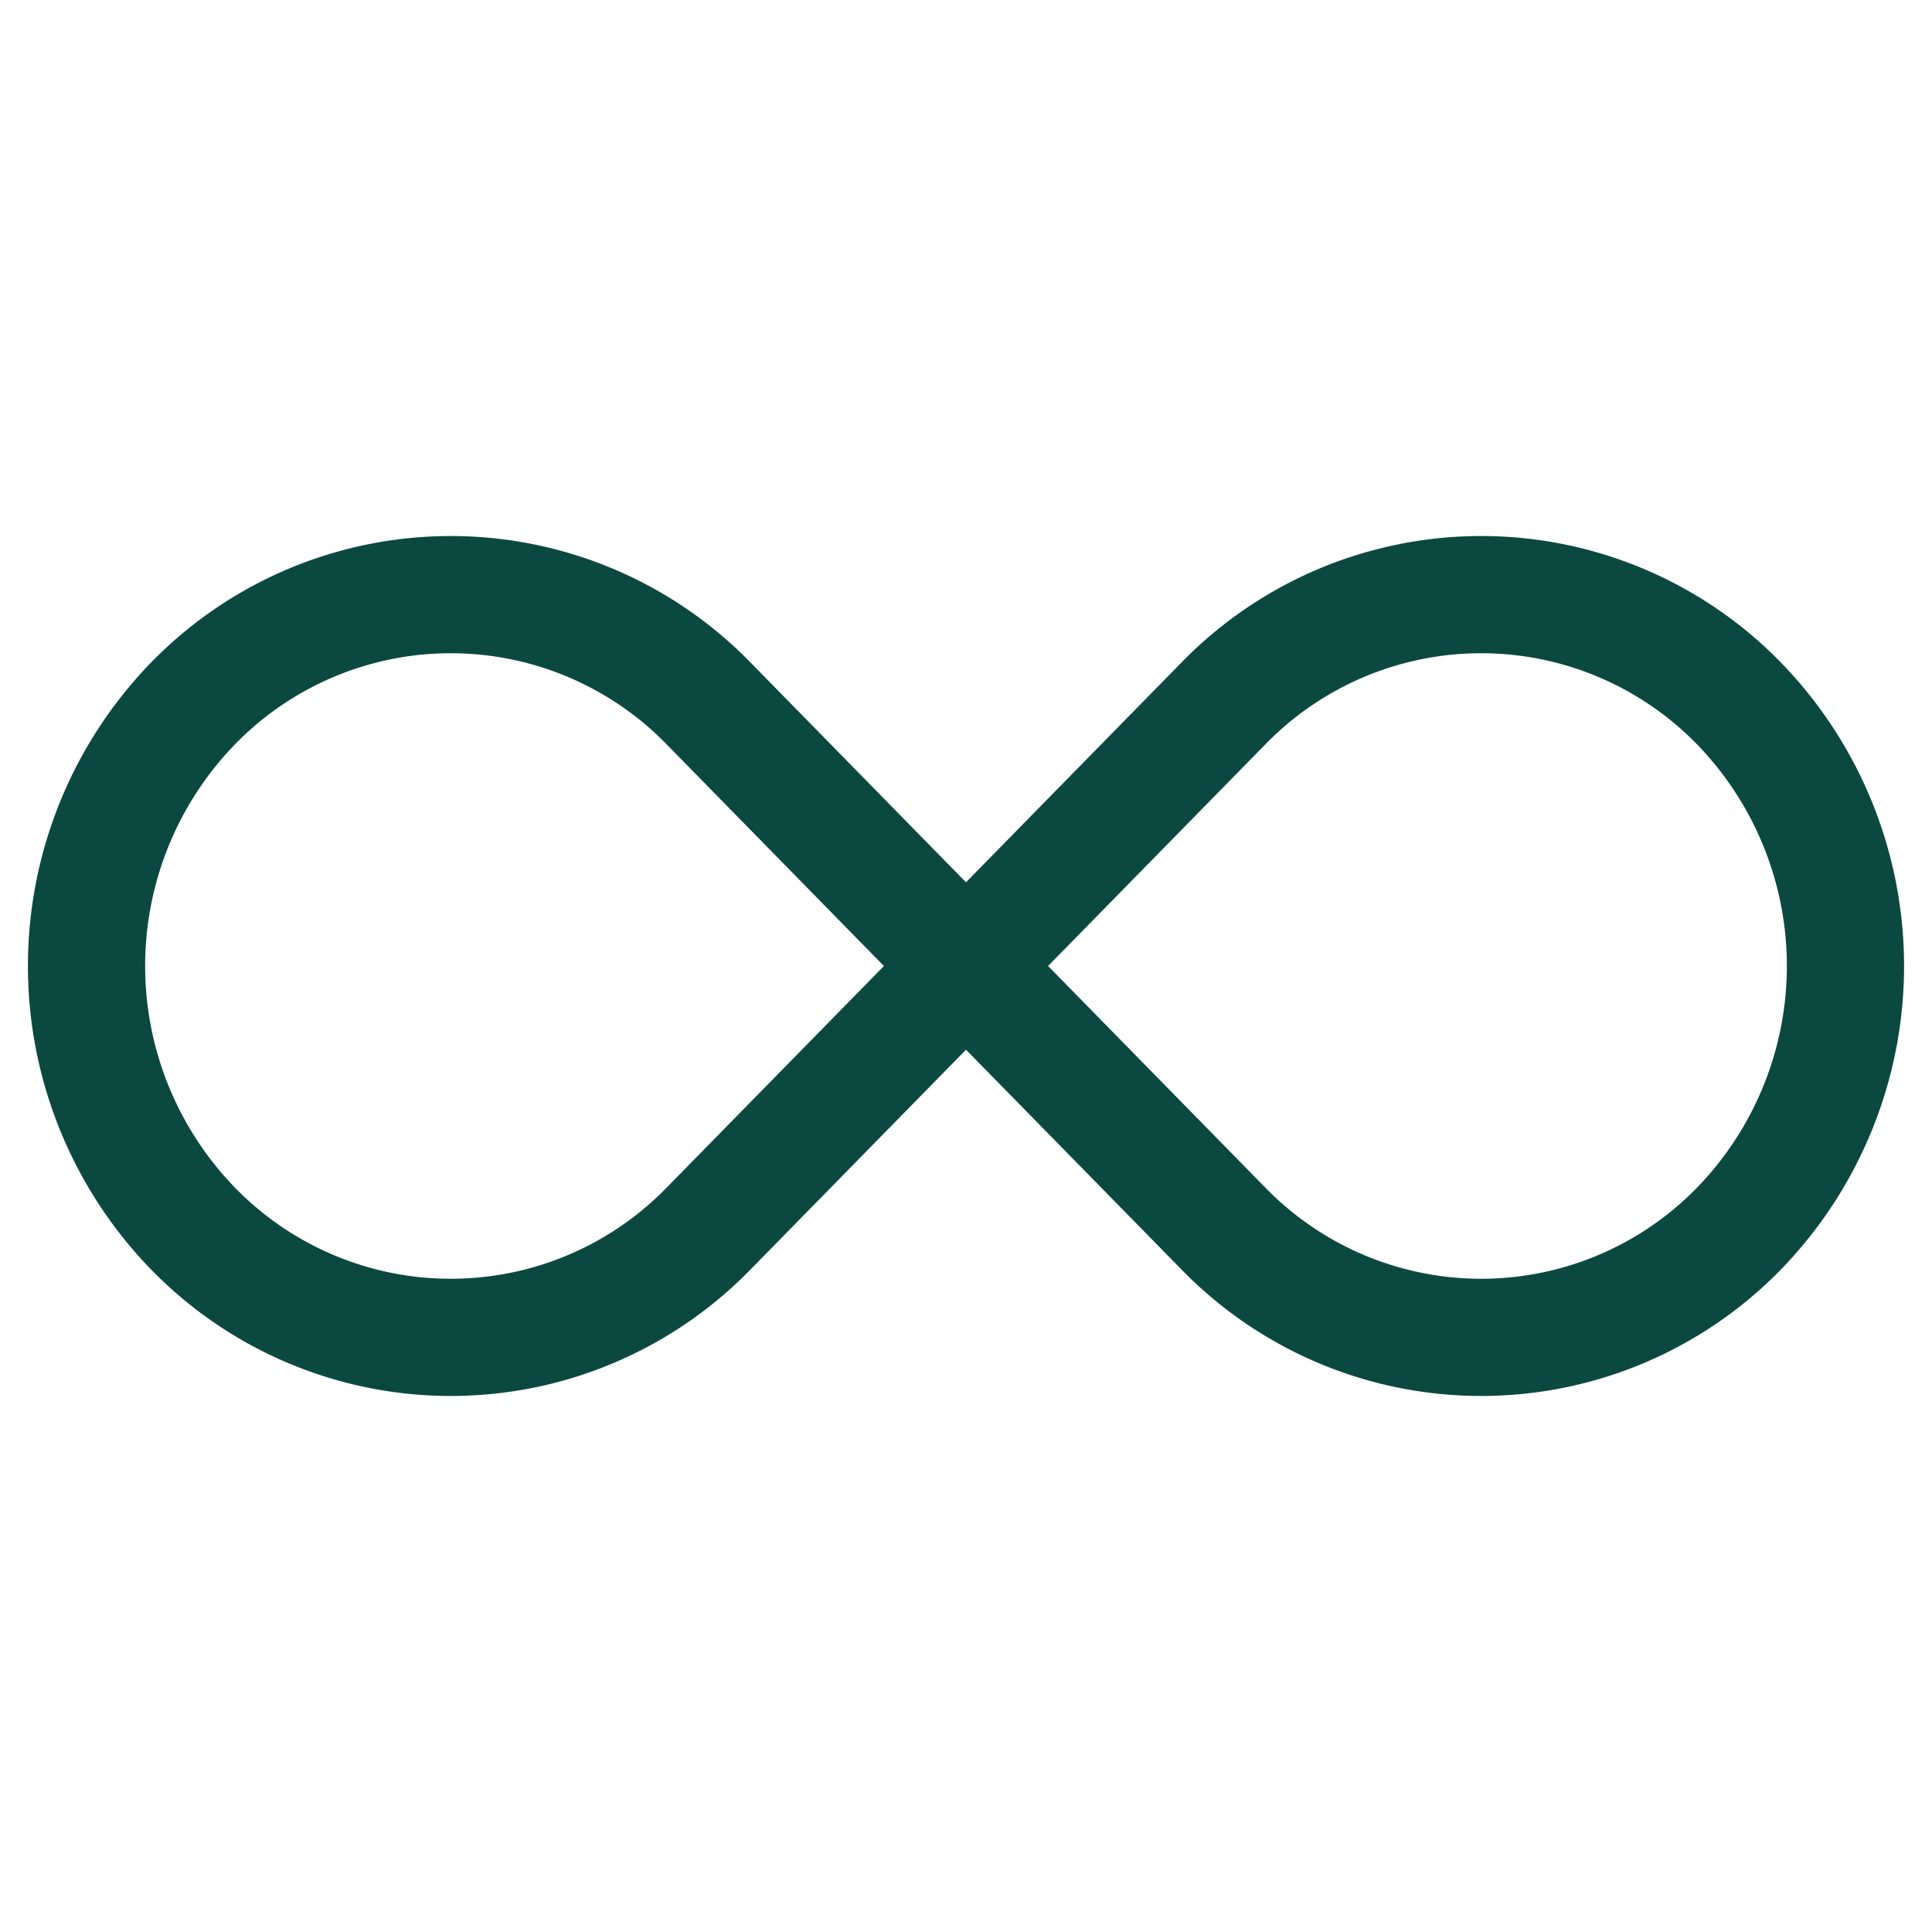
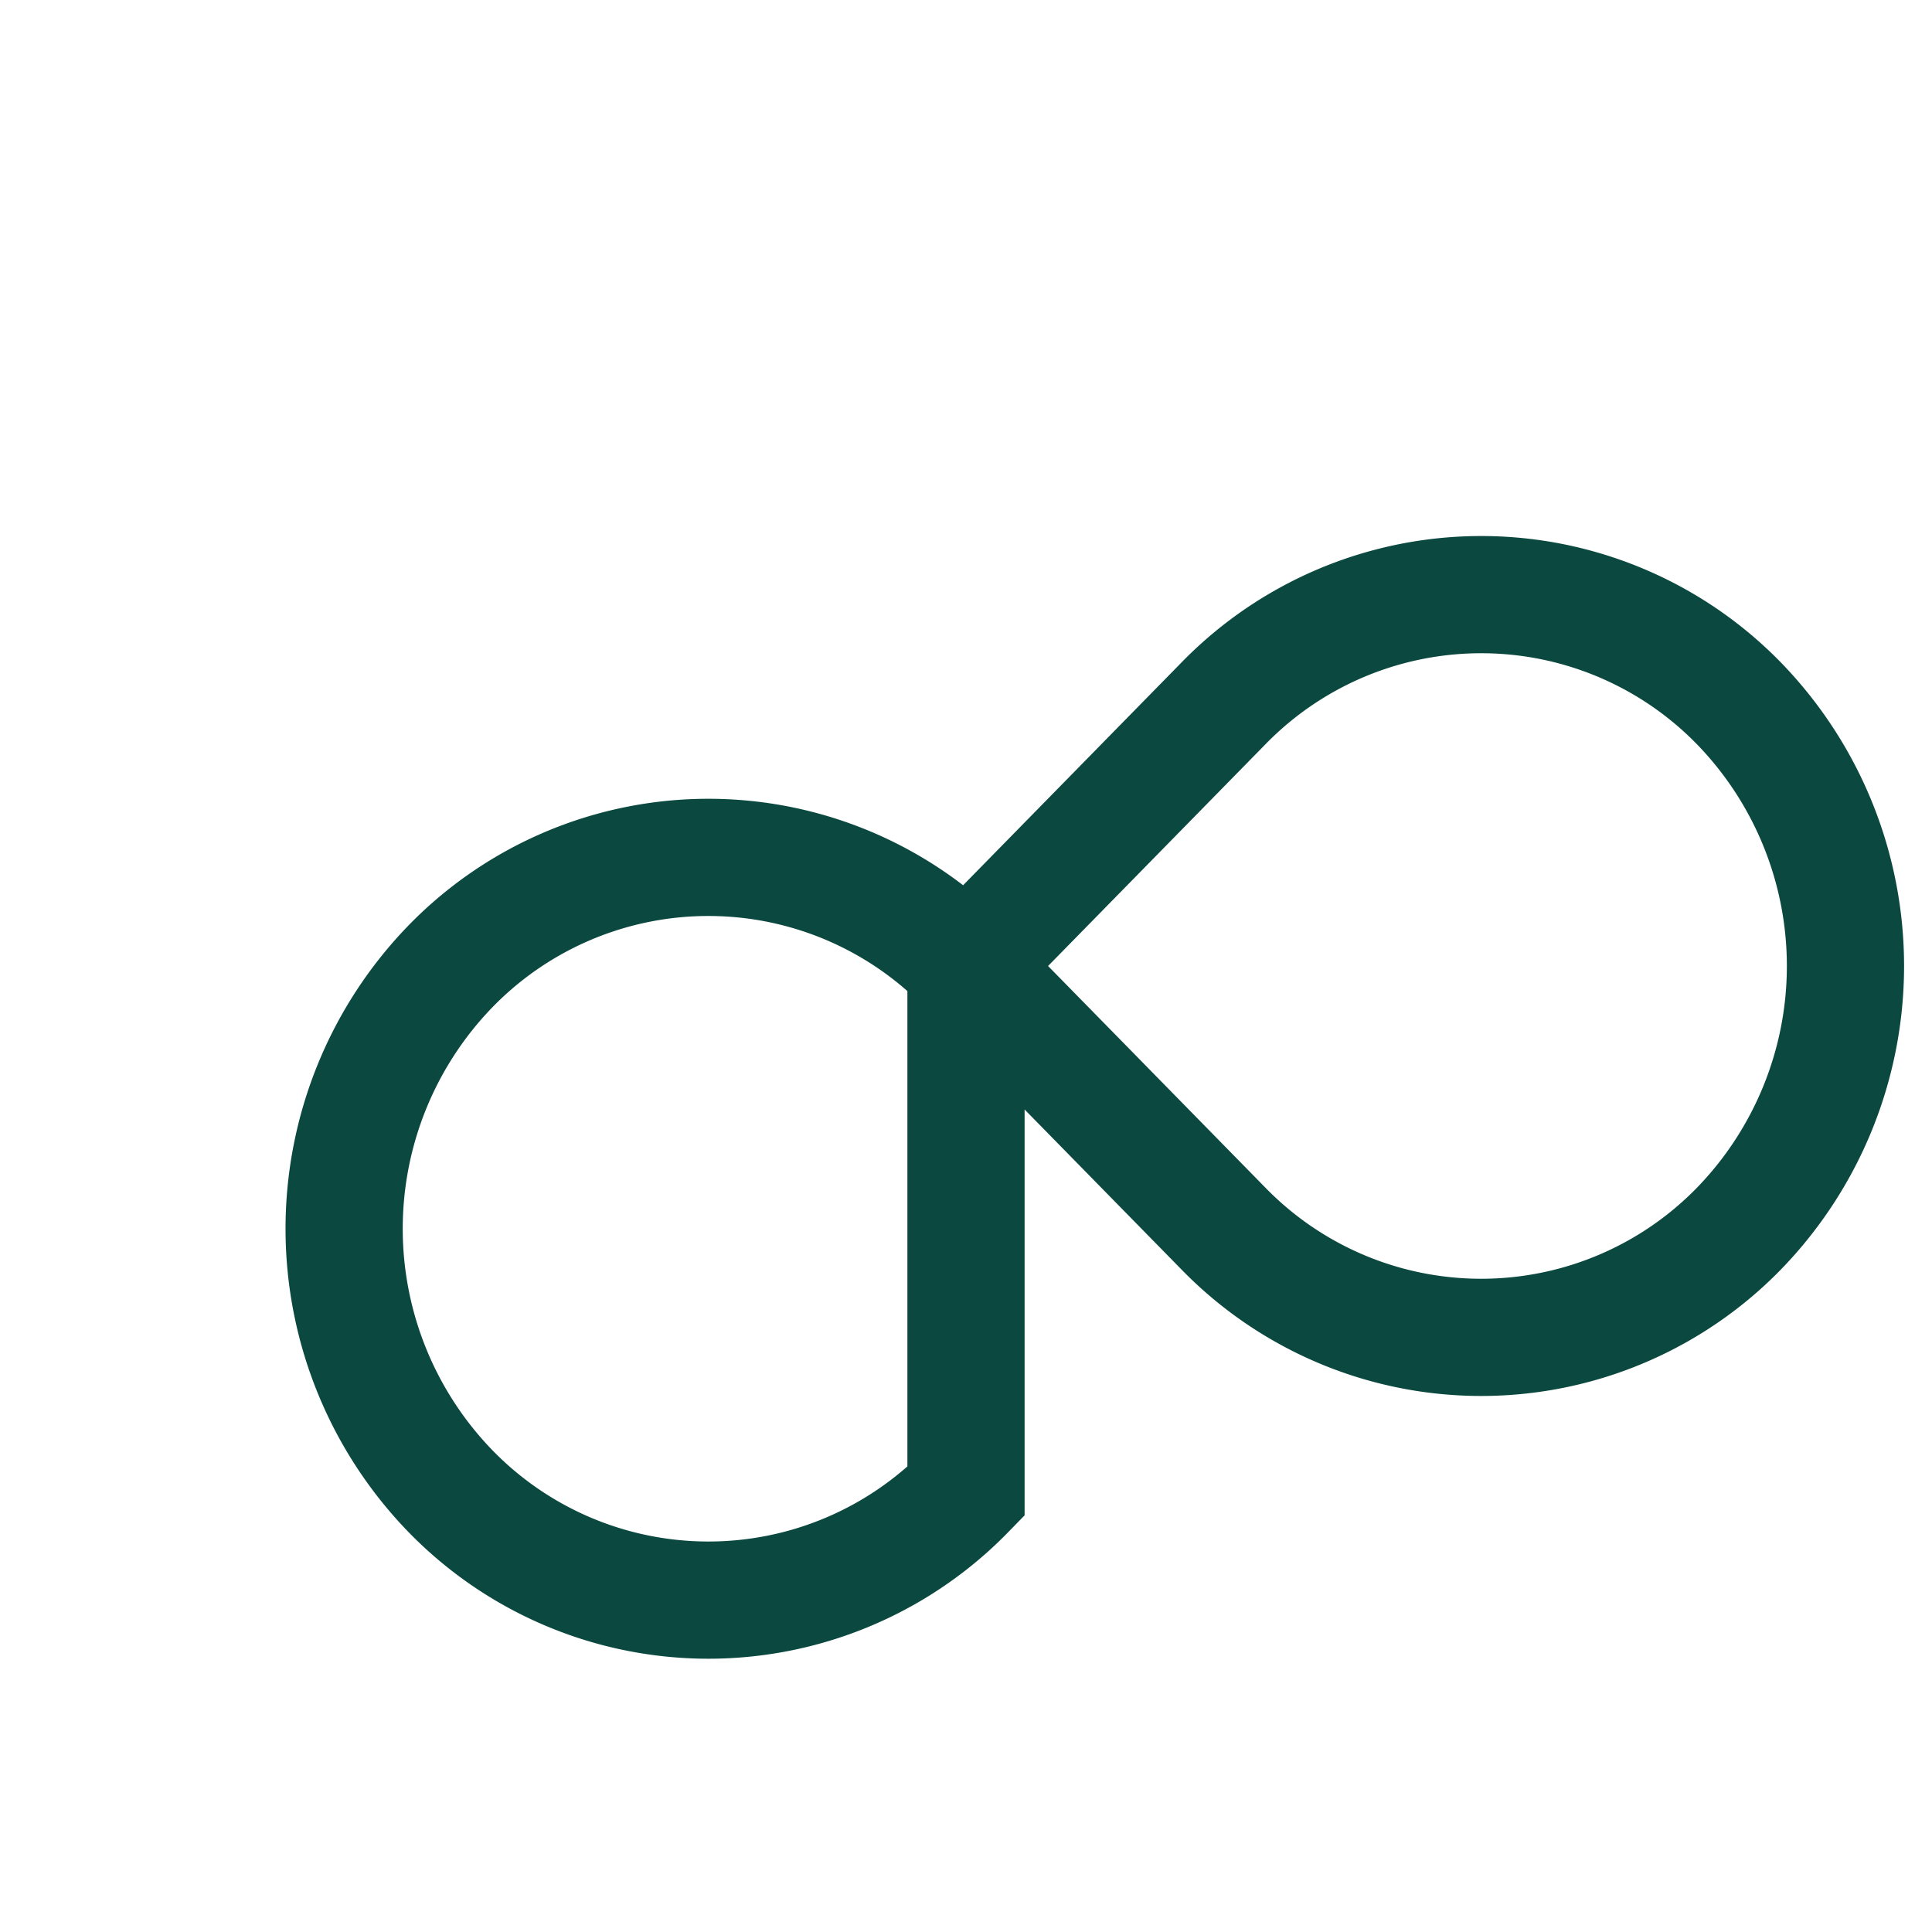
<svg xmlns="http://www.w3.org/2000/svg" id="Layer_1" data-name="Layer 1" width="45" height="45" viewBox="0 0 45 45">
  <defs>
    <style>
      .cls-1 {
        fill: none;
        stroke: #0b4940;
        stroke-linecap: square;
        stroke-width: 2.73px;
      }
    </style>
  </defs>
-   <path class="cls-1" d="M22.5,22.5l6,6.12a8.38,8.38,0,0,0,12,0,8.78,8.78,0,0,0,0-12.24,8.38,8.38,0,0,0-12,0Zm0,0-6-6.12a8.38,8.38,0,0,0-12,0,8.78,8.78,0,0,0,0,12.24,8.38,8.38,0,0,0,12,0Z" />
+   <path class="cls-1" d="M22.5,22.5l6,6.12a8.38,8.38,0,0,0,12,0,8.78,8.78,0,0,0,0-12.24,8.38,8.38,0,0,0-12,0Za8.38,8.38,0,0,0-12,0,8.78,8.78,0,0,0,0,12.24,8.38,8.38,0,0,0,12,0Z" />
</svg>